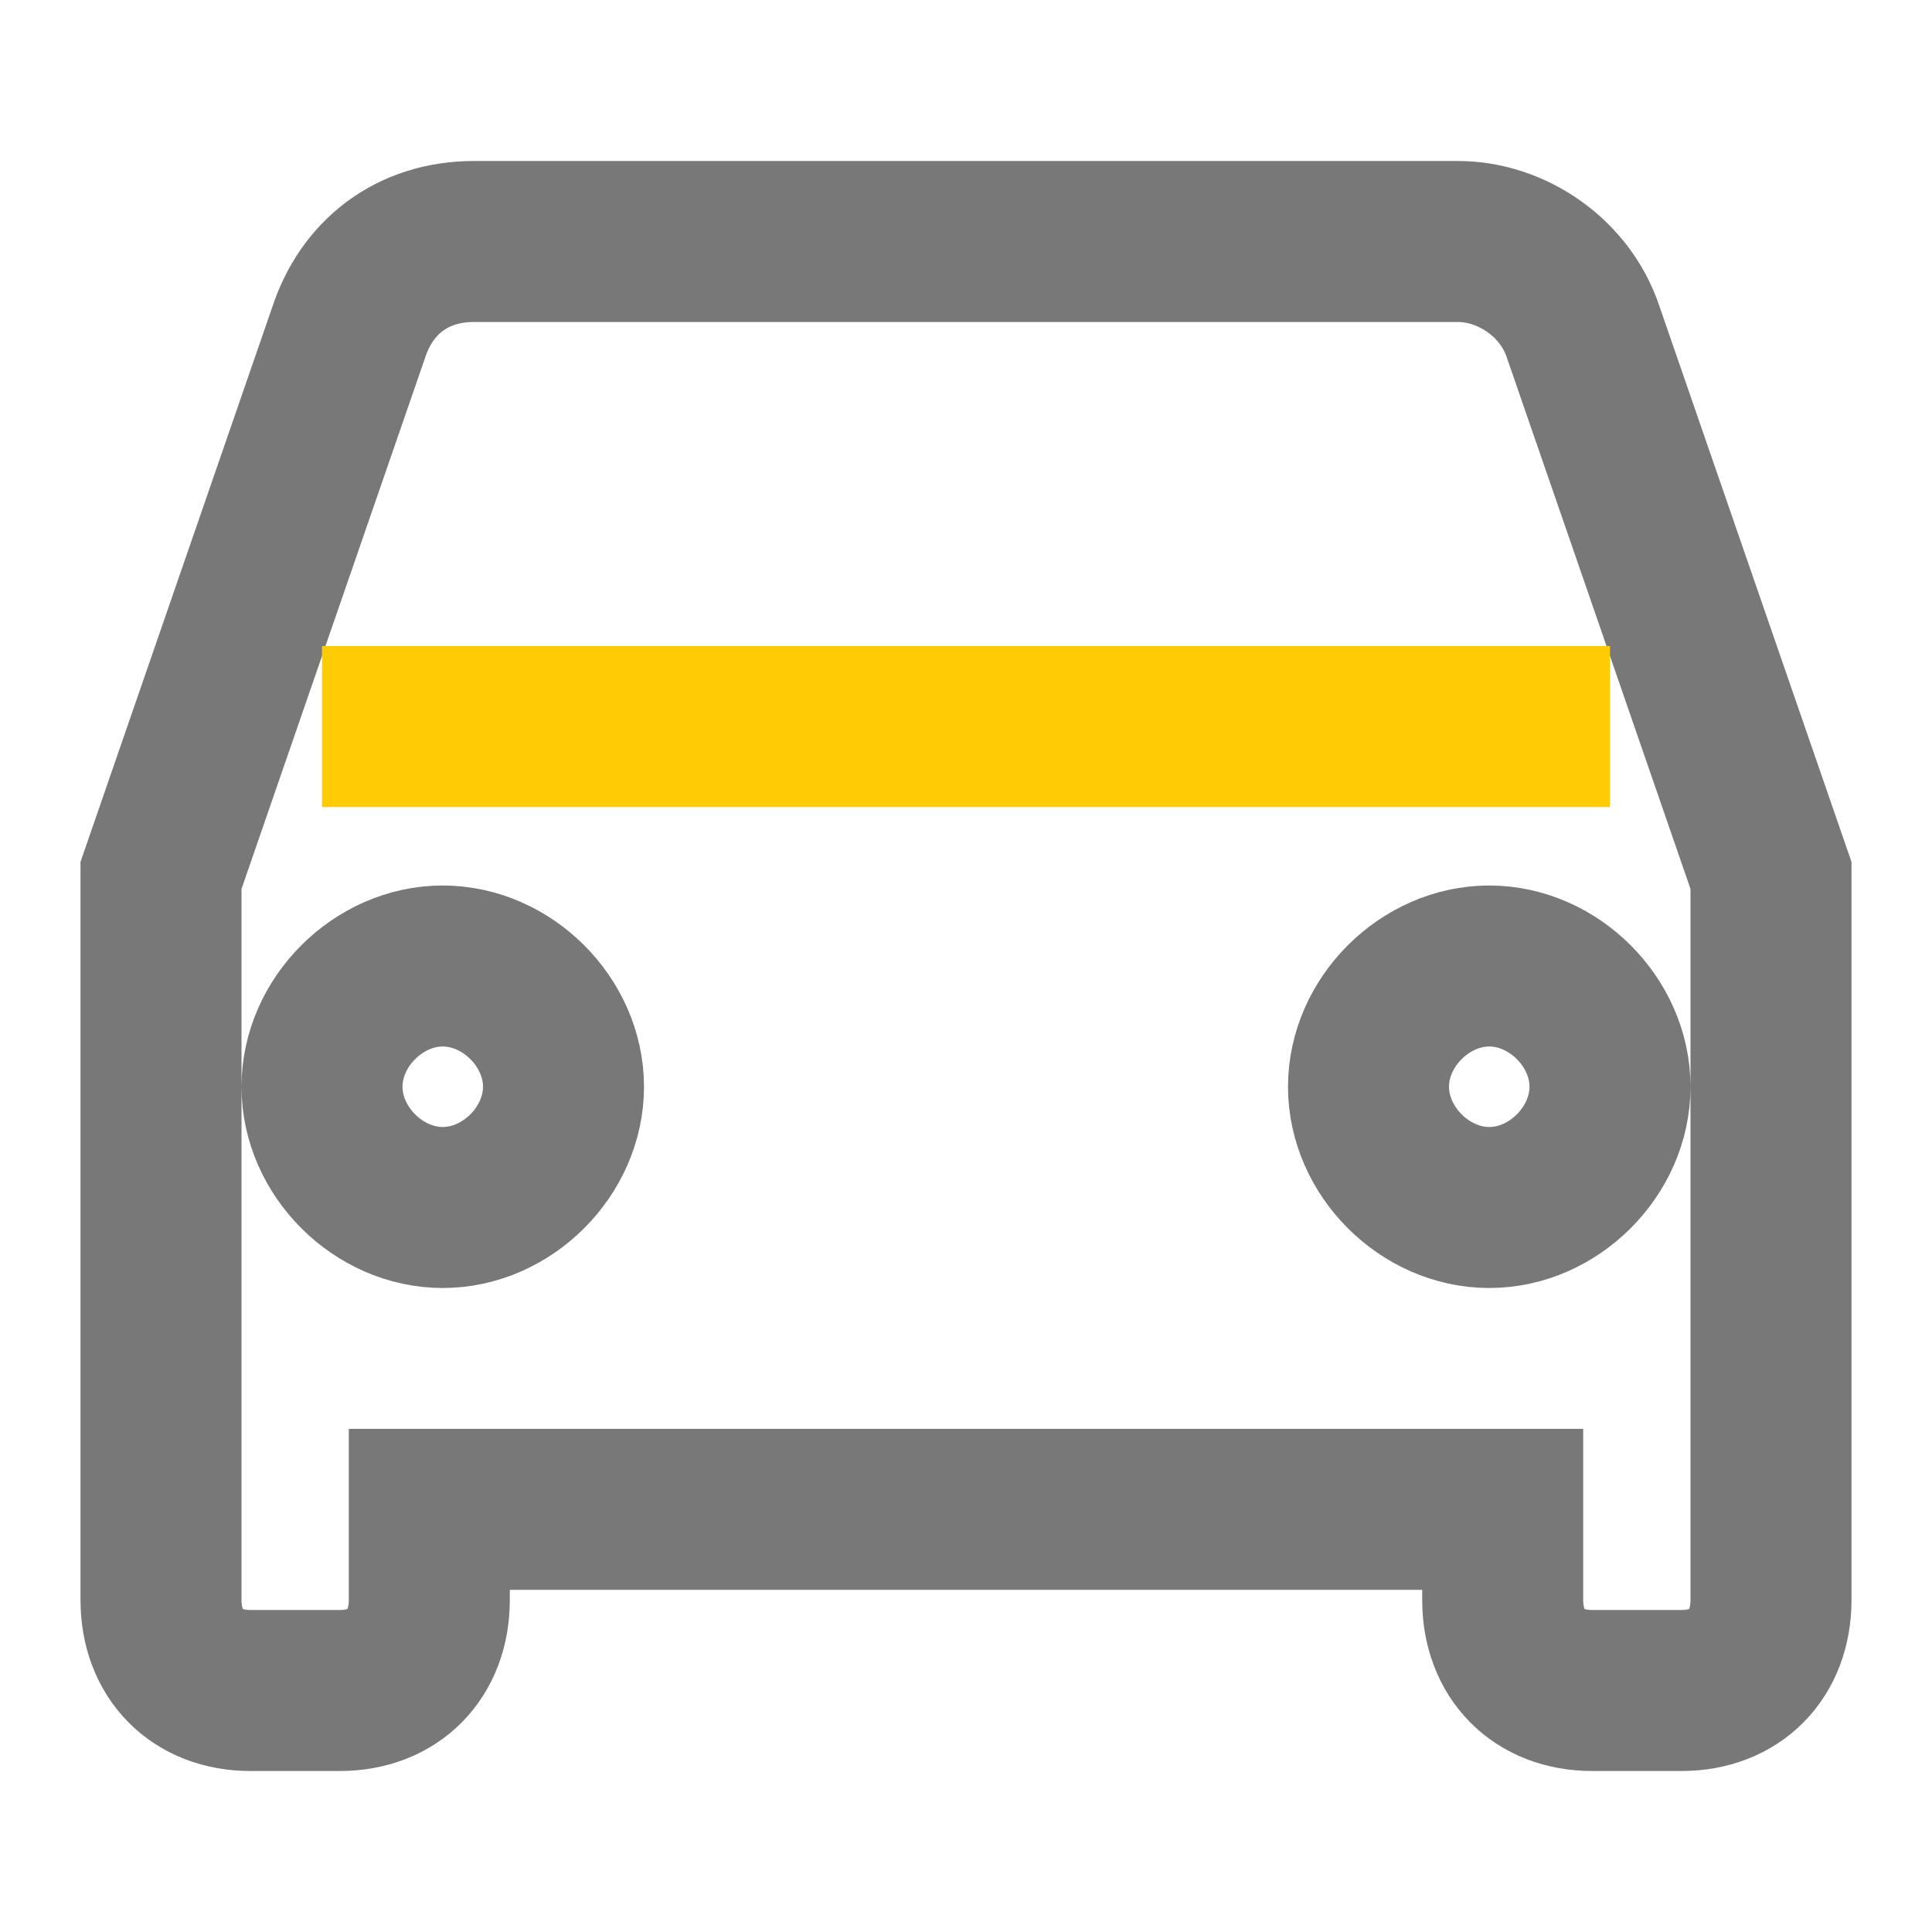
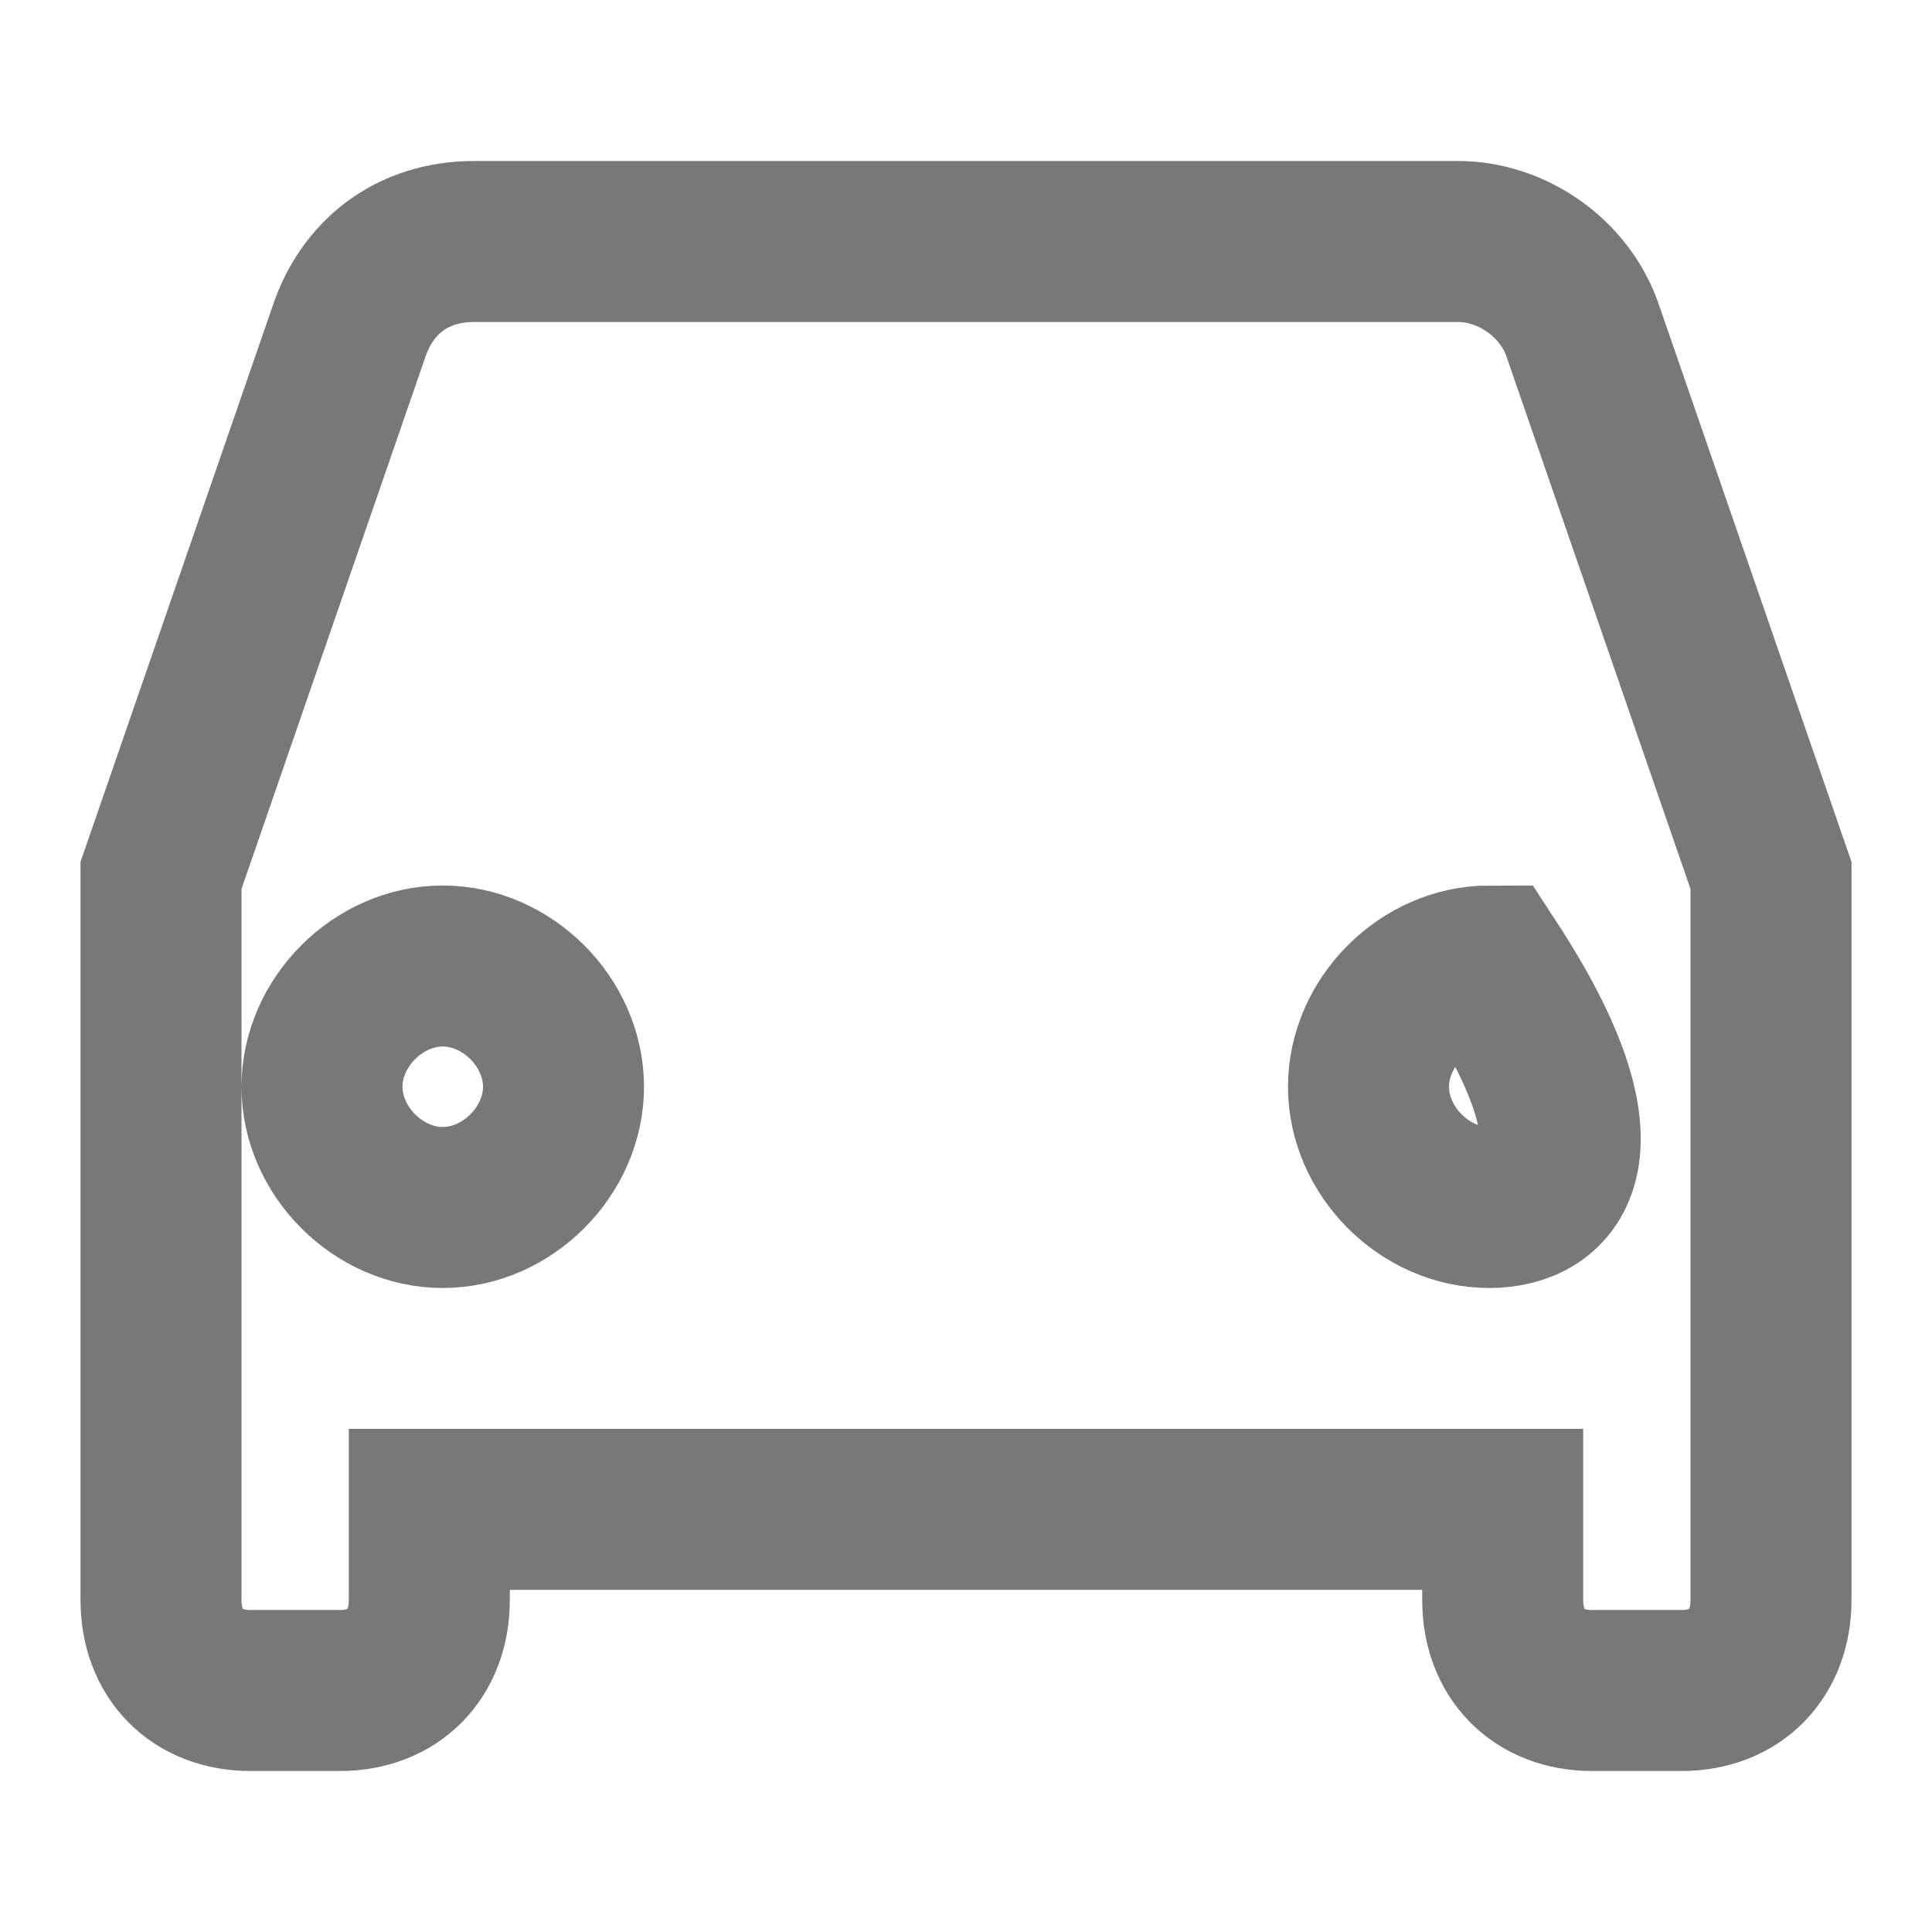
<svg xmlns="http://www.w3.org/2000/svg" width="24px" height="24px" viewBox="0 0 24 24" version="1.1">
  <title>icons / transport</title>
  <g id="icons-/-transport" stroke="none" stroke-width="1" fill="none" fill-rule="evenodd">
-     <path d="M19.667,4.125 C19.444,3.45 18.778,3 18.111,3 L5.889,3 C5.111,3 4.556,3.45 4.333,4.125 L2,10.875 L2,19.875 C2,20.55 2.444,21 3.111,21 L4.222,21 C4.889,21 5.333,20.55 5.333,19.875 L5.333,18.75 L18.667,18.75 L18.667,19.875 C18.667,20.55 19.111,21 19.778,21 L20.889,21 C21.556,21 22,20.55 22,19.875 L22,10.875 L19.667,4.125 Z M5.5,15 C4.7,15 4,14.3 4,13.5 C4,12.7 4.7,12 5.5,12 C6.3,12 7,12.7 7,13.5 C7,14.3 6.3,15 5.5,15 Z M18.5,15 C17.7,15 17,14.3 17,13.5 C17,12.7 17.7,12 18.5,12 C19.3,12 20,12.7 20,13.5 C20,14.3 19.3,15 18.5,15 Z" id="Shape" stroke="#787878" stroke-width="2" />
-     <polyline id="Path" stroke="#FFCB05" stroke-width="2" points="20 9.026 4 9.026 4 9.026" />
+     <path d="M19.667,4.125 C19.444,3.45 18.778,3 18.111,3 L5.889,3 C5.111,3 4.556,3.45 4.333,4.125 L2,10.875 L2,19.875 C2,20.55 2.444,21 3.111,21 L4.222,21 C4.889,21 5.333,20.55 5.333,19.875 L5.333,18.75 L18.667,18.75 L18.667,19.875 C18.667,20.55 19.111,21 19.778,21 L20.889,21 C21.556,21 22,20.55 22,19.875 L22,10.875 L19.667,4.125 Z M5.5,15 C4.7,15 4,14.3 4,13.5 C4,12.7 4.7,12 5.5,12 C6.3,12 7,12.7 7,13.5 C7,14.3 6.3,15 5.5,15 Z M18.5,15 C17.7,15 17,14.3 17,13.5 C17,12.7 17.7,12 18.5,12 C20,14.3 19.3,15 18.5,15 Z" id="Shape" stroke="#787878" stroke-width="2" />
  </g>
</svg>